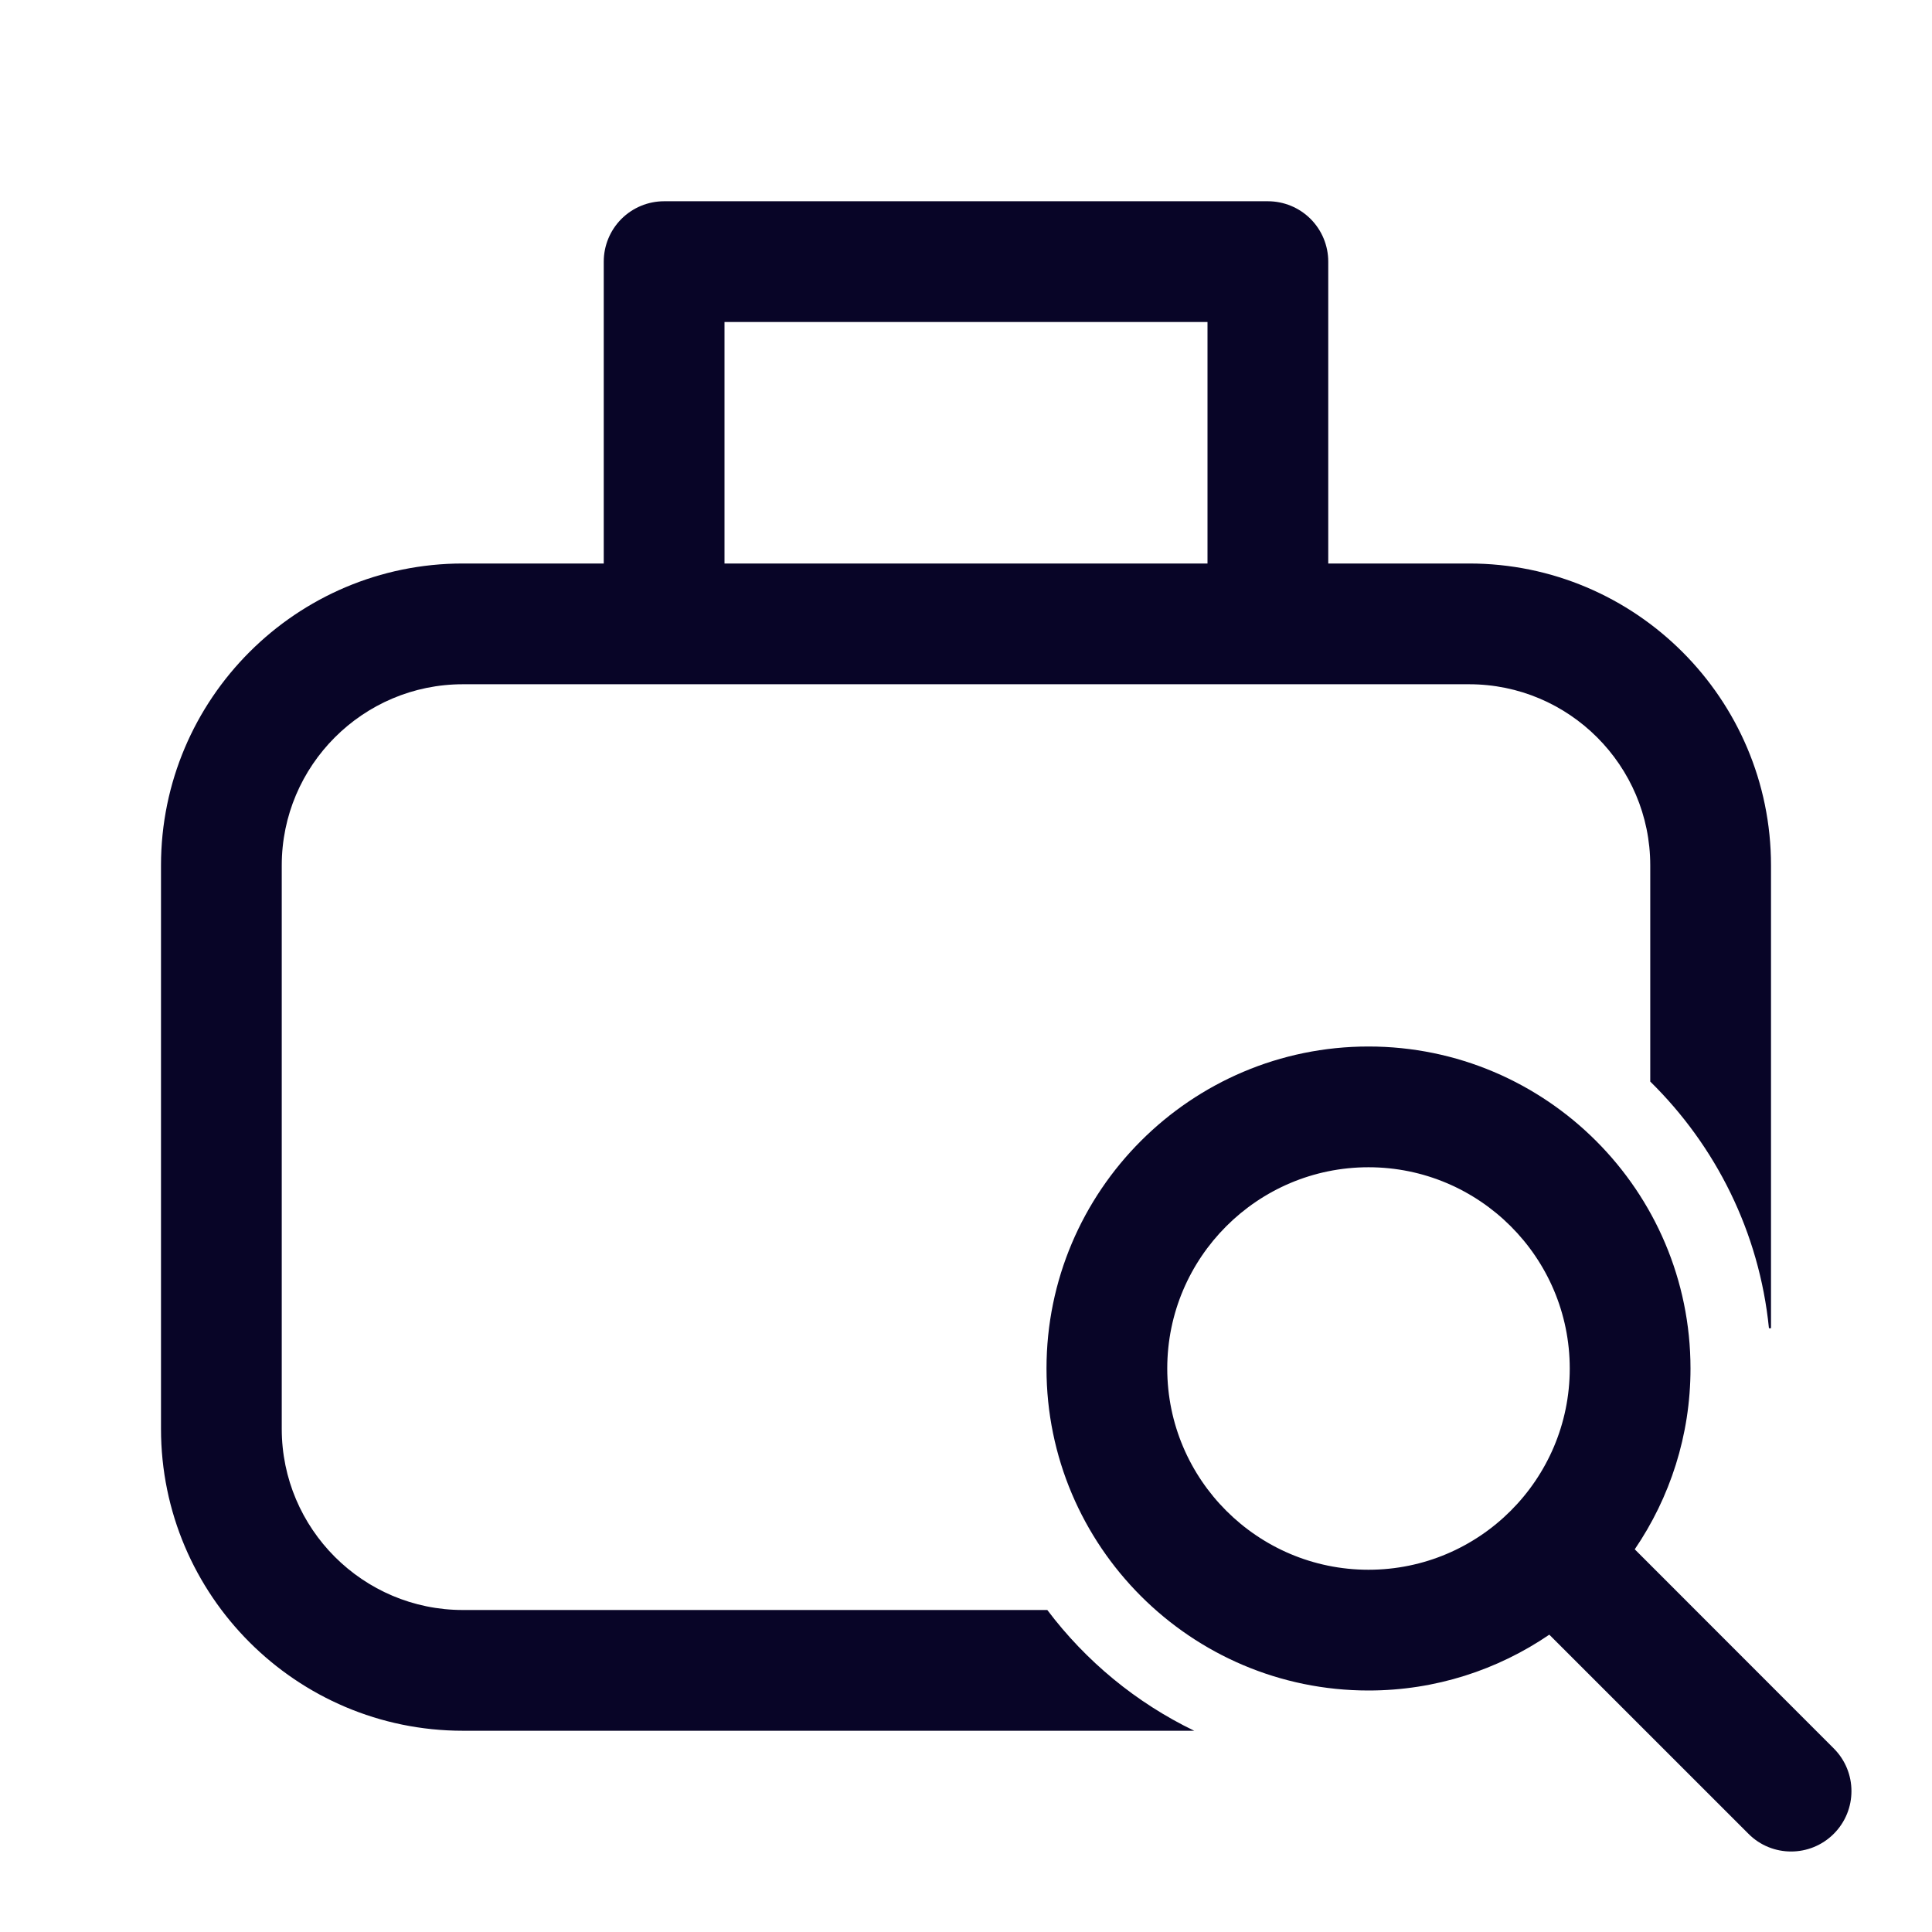
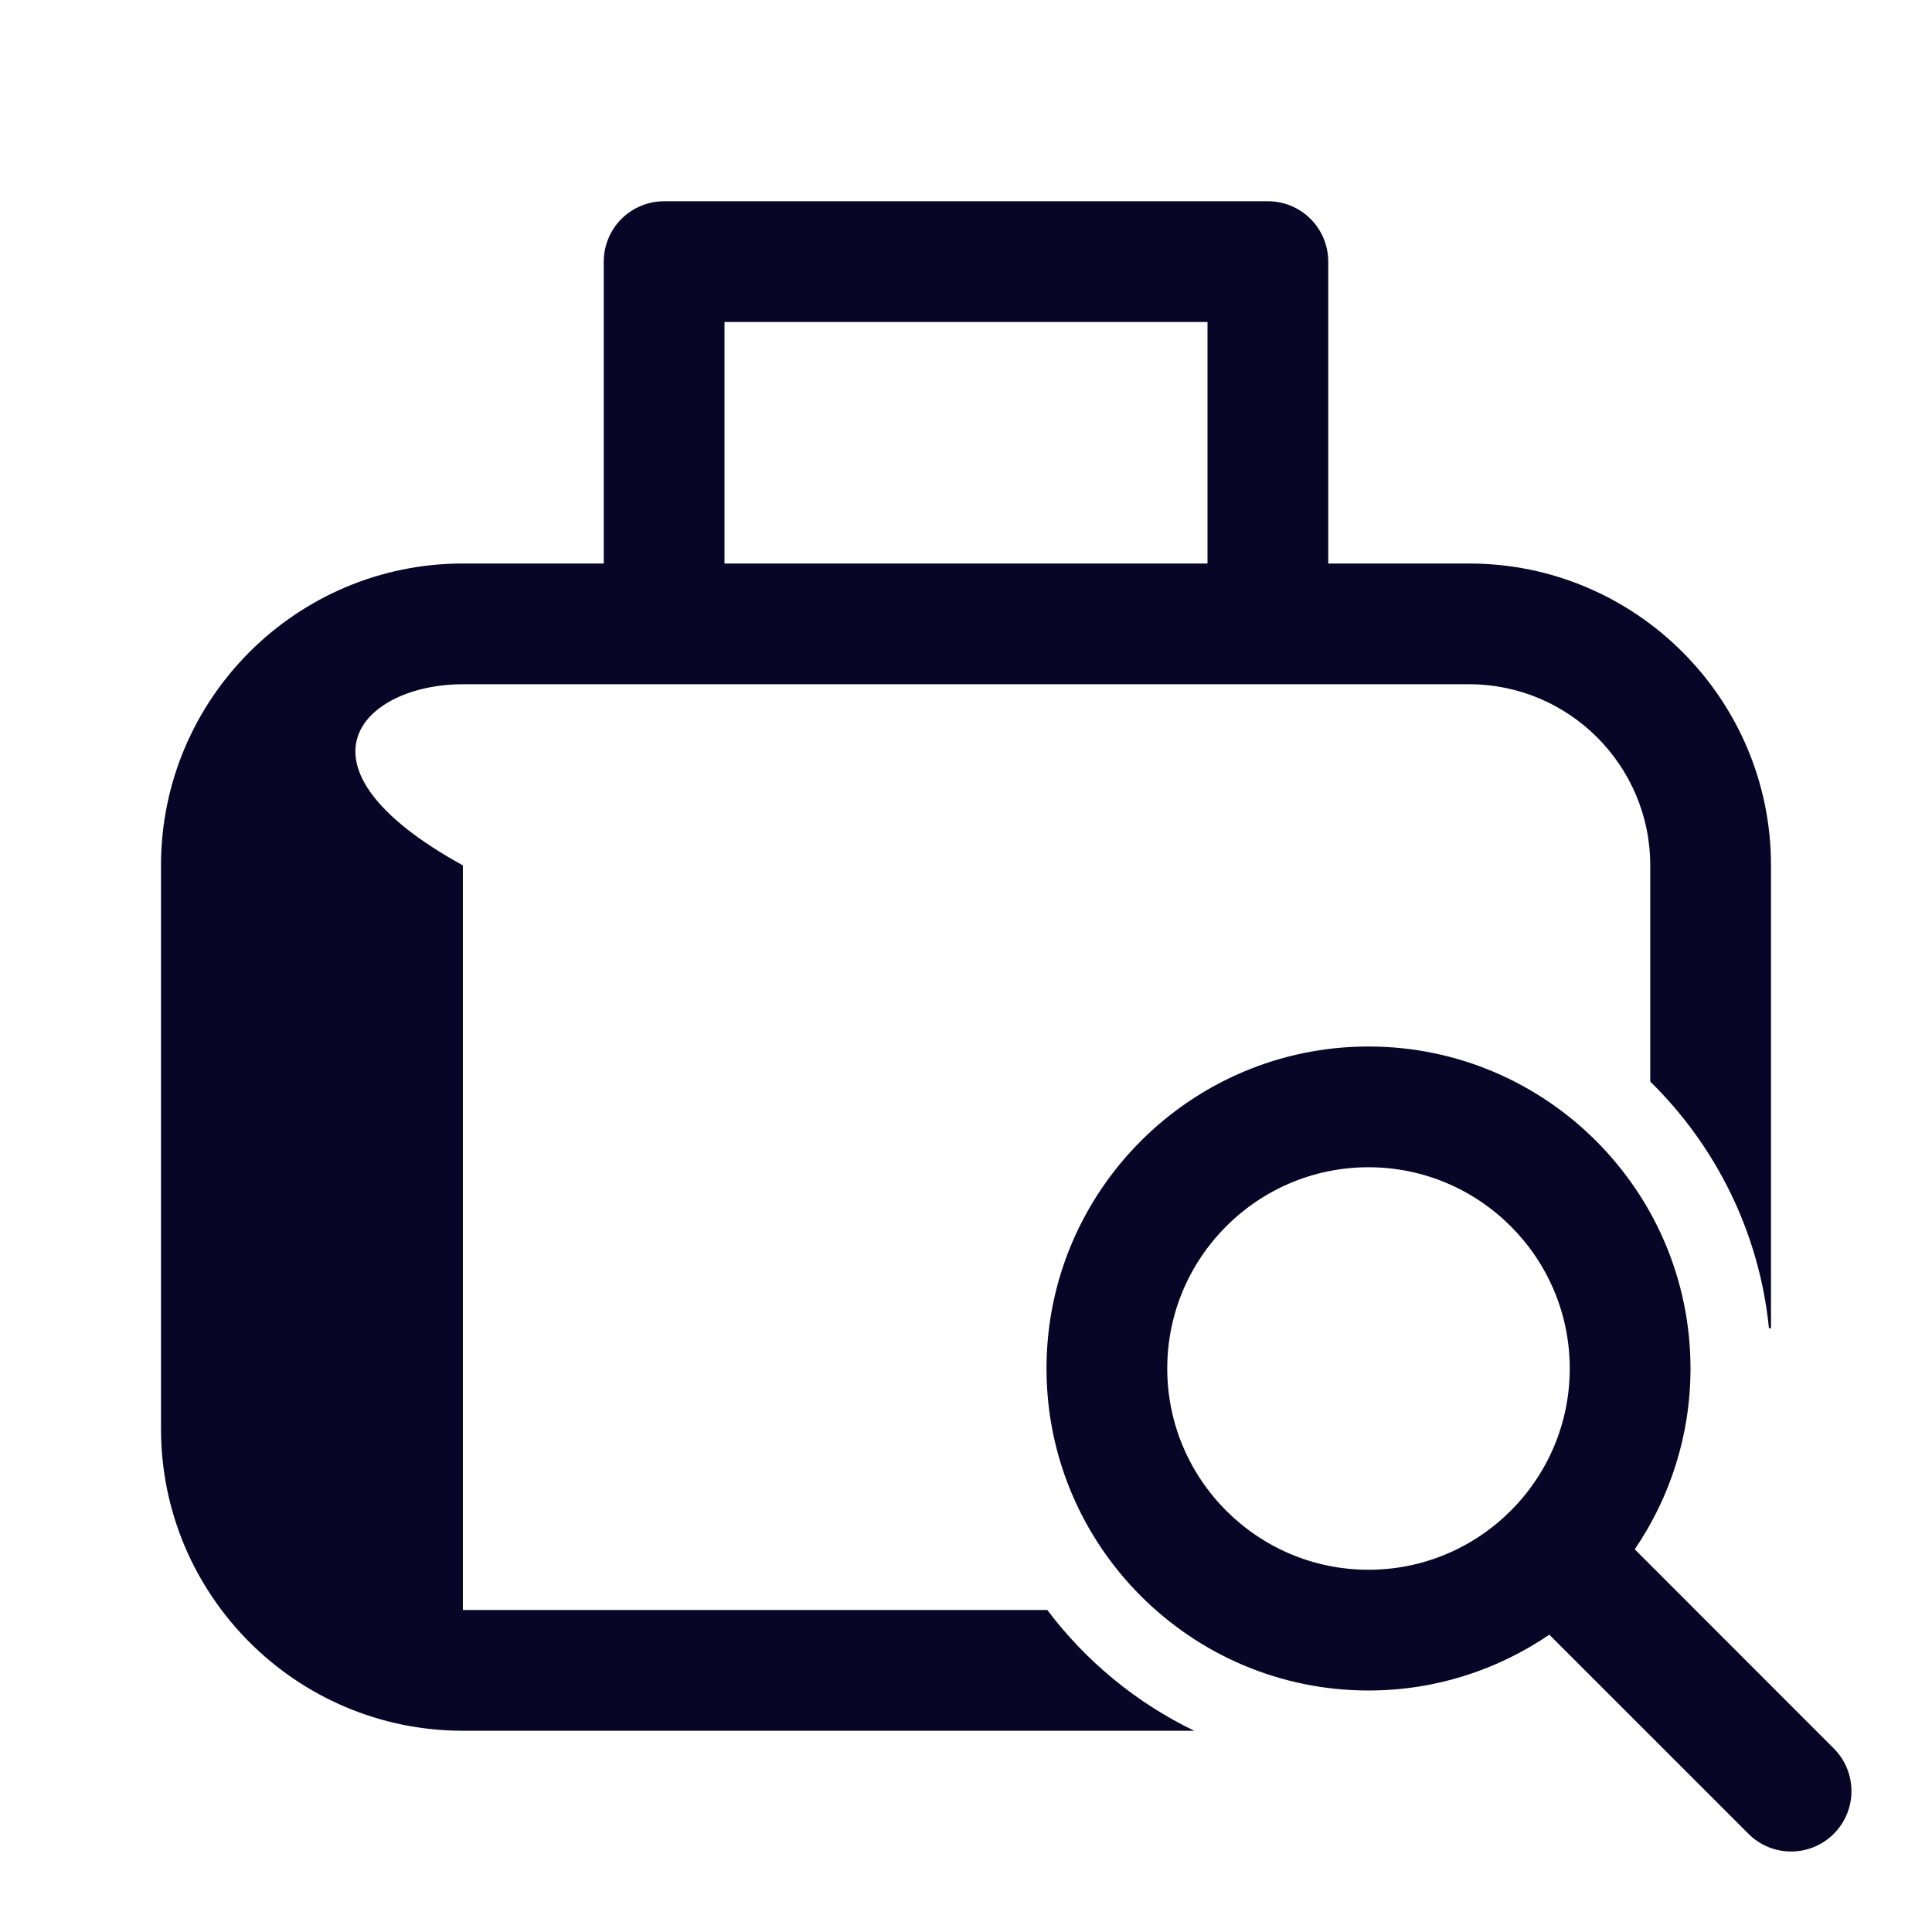
<svg xmlns="http://www.w3.org/2000/svg" width="48" height="48" viewBox="0 0 48 48" fill="none">
-   <path d="M16.5 5C16.102 5 15.721 5.158 15.439 5.439C15.158 5.721 15 6.102 15 6.5V14H11.5C7.364 14 4 17.364 4 21.5V35.5C4 39.636 7.364 43 11.5 43H29.67C28.225 42.302 26.977 41.27 26.02 40H11.5C9.019 40 7 37.981 7 35.5V21.5C7 19.019 9.019 17 11.5 17H36.5C38.981 17 41 19.019 41 21.5V26.871C42.625 28.467 43.709 30.61 43.949 33H44V21.5C44 17.364 40.636 14 36.5 14H33V6.5C33 6.102 32.842 5.721 32.561 5.439C32.279 5.158 31.898 5 31.5 5H16.5ZM18 8H30V14H18V8ZM34 26C29.589 26 26 29.589 26 34C26 38.411 29.589 42 34 42C35.665 42 37.21 41.487 38.492 40.613L43.44 45.56C43.733 45.855 44.116 46 44.5 46C44.884 46 45.267 45.853 45.56 45.56C46.145 44.974 46.145 44.026 45.56 43.44L40.615 38.492C41.488 37.21 42 35.665 42 34C42 29.589 38.411 26 34 26ZM34 29C36.757 29 39 31.243 39 34C39 36.757 36.757 39 34 39C31.243 39 29 36.757 29 34C29 31.243 31.243 29 34 29Z" fill="#080527" />
+   <path d="M16.5 5C16.102 5 15.721 5.158 15.439 5.439C15.158 5.721 15 6.102 15 6.5V14H11.5C7.364 14 4 17.364 4 21.5V35.5C4 39.636 7.364 43 11.5 43H29.67C28.225 42.302 26.977 41.27 26.02 40H11.5V21.5C7 19.019 9.019 17 11.5 17H36.5C38.981 17 41 19.019 41 21.5V26.871C42.625 28.467 43.709 30.61 43.949 33H44V21.5C44 17.364 40.636 14 36.5 14H33V6.5C33 6.102 32.842 5.721 32.561 5.439C32.279 5.158 31.898 5 31.5 5H16.5ZM18 8H30V14H18V8ZM34 26C29.589 26 26 29.589 26 34C26 38.411 29.589 42 34 42C35.665 42 37.21 41.487 38.492 40.613L43.44 45.56C43.733 45.855 44.116 46 44.5 46C44.884 46 45.267 45.853 45.56 45.56C46.145 44.974 46.145 44.026 45.56 43.44L40.615 38.492C41.488 37.21 42 35.665 42 34C42 29.589 38.411 26 34 26ZM34 29C36.757 29 39 31.243 39 34C39 36.757 36.757 39 34 39C31.243 39 29 36.757 29 34C29 31.243 31.243 29 34 29Z" fill="#080527" />
</svg>